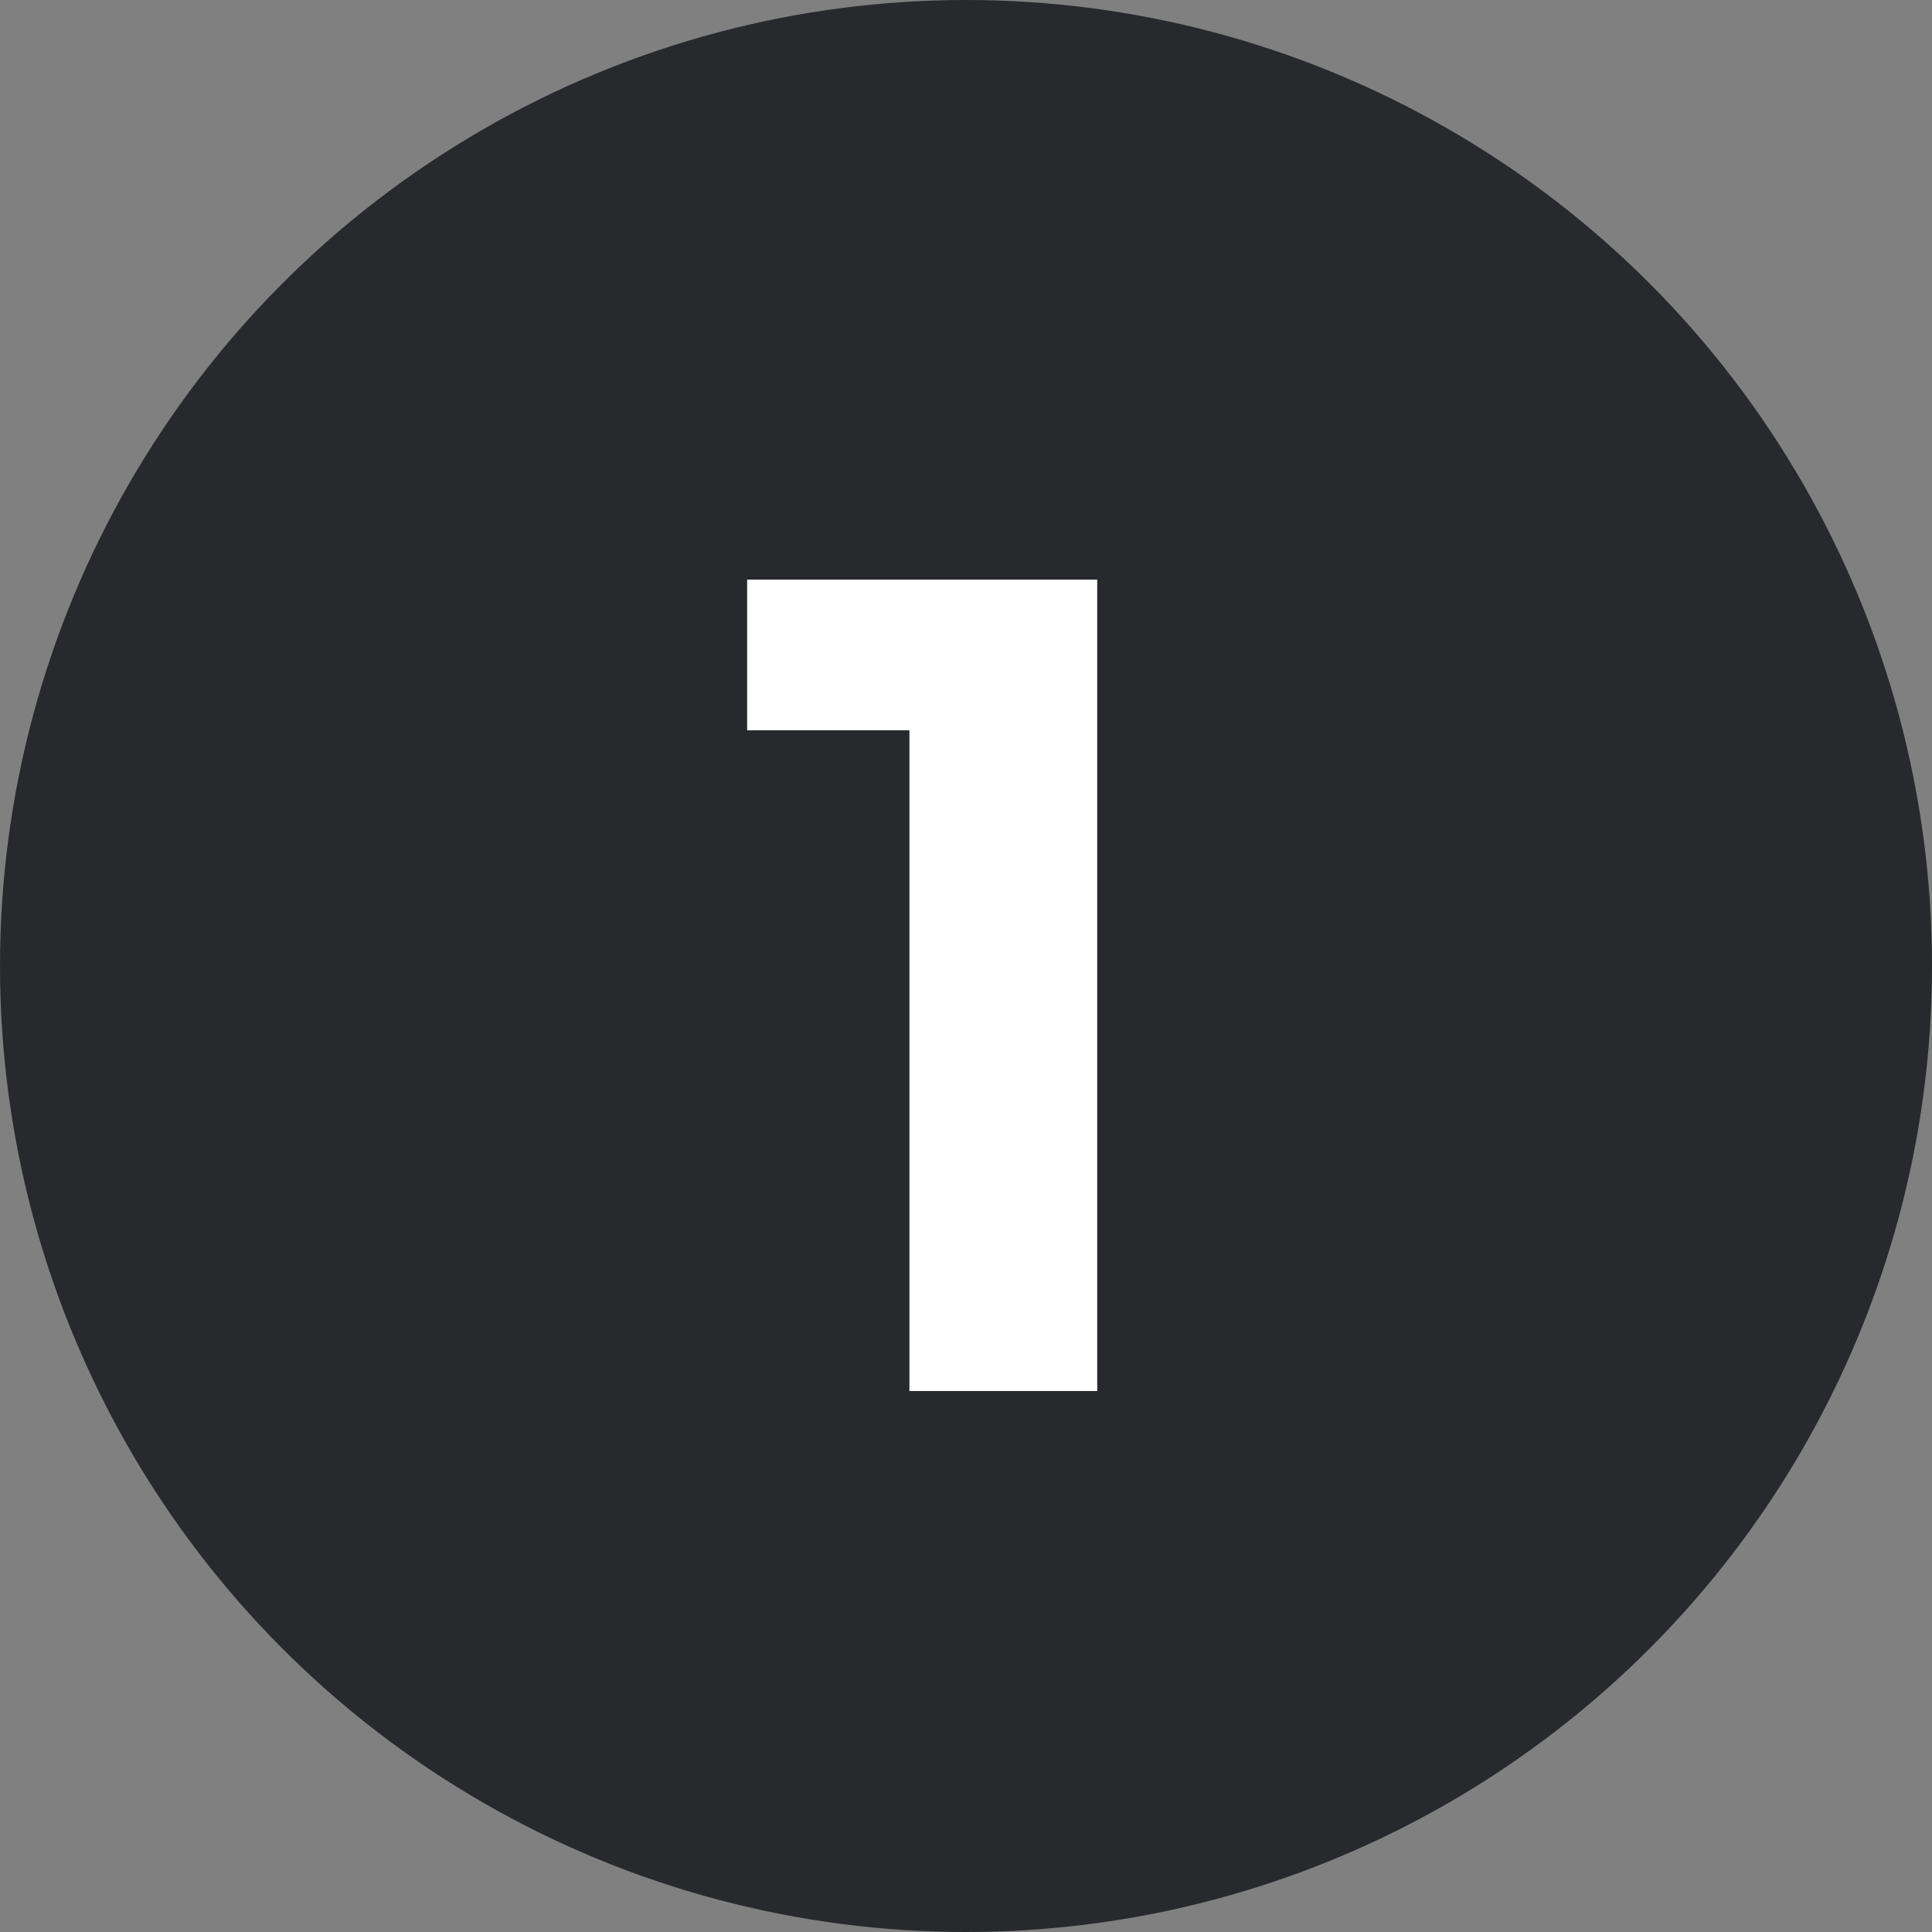
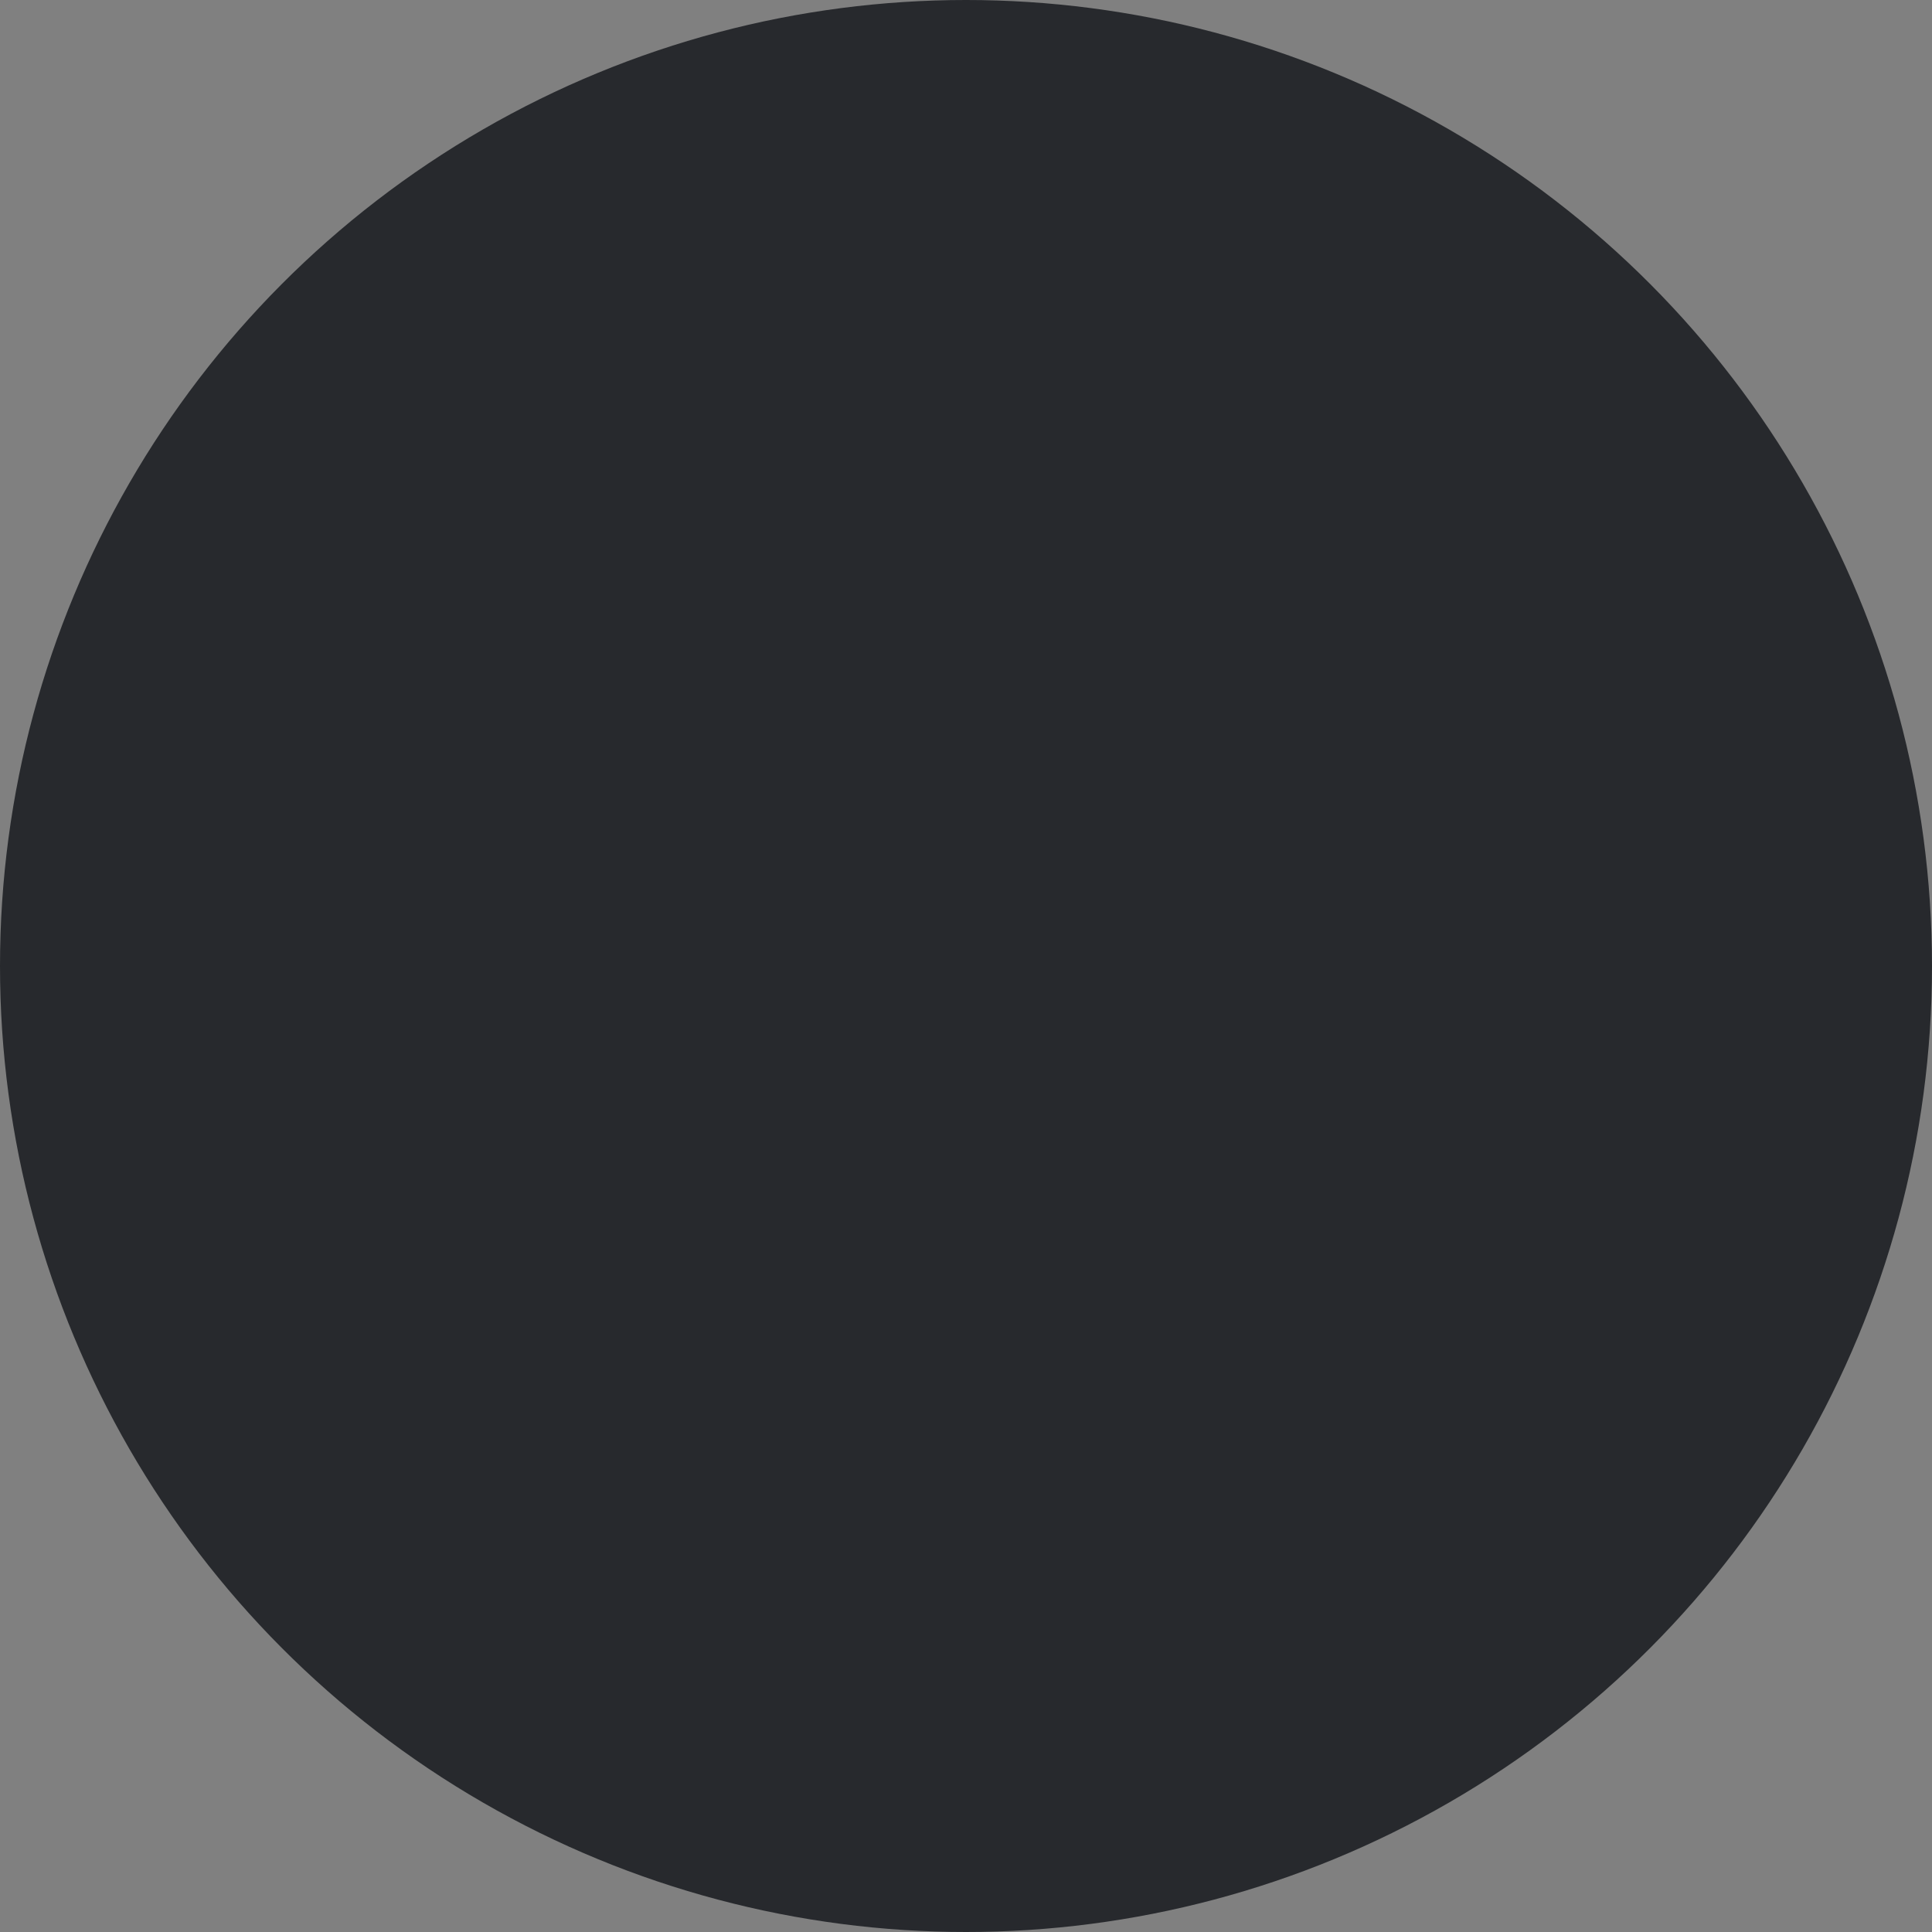
<svg xmlns="http://www.w3.org/2000/svg" width="100" height="100" viewBox="0 0 100 100" fill="none">
  <rect x="0" y="0" width="100" height="100" fill="#808080" stroke="none" />
  <circle cx="50" cy="50" r="50" fill="#27292D" />
-   <path d="M56.792 30V72H47.072V37.8H38.672V30H56.792Z" fill="white" />
</svg>